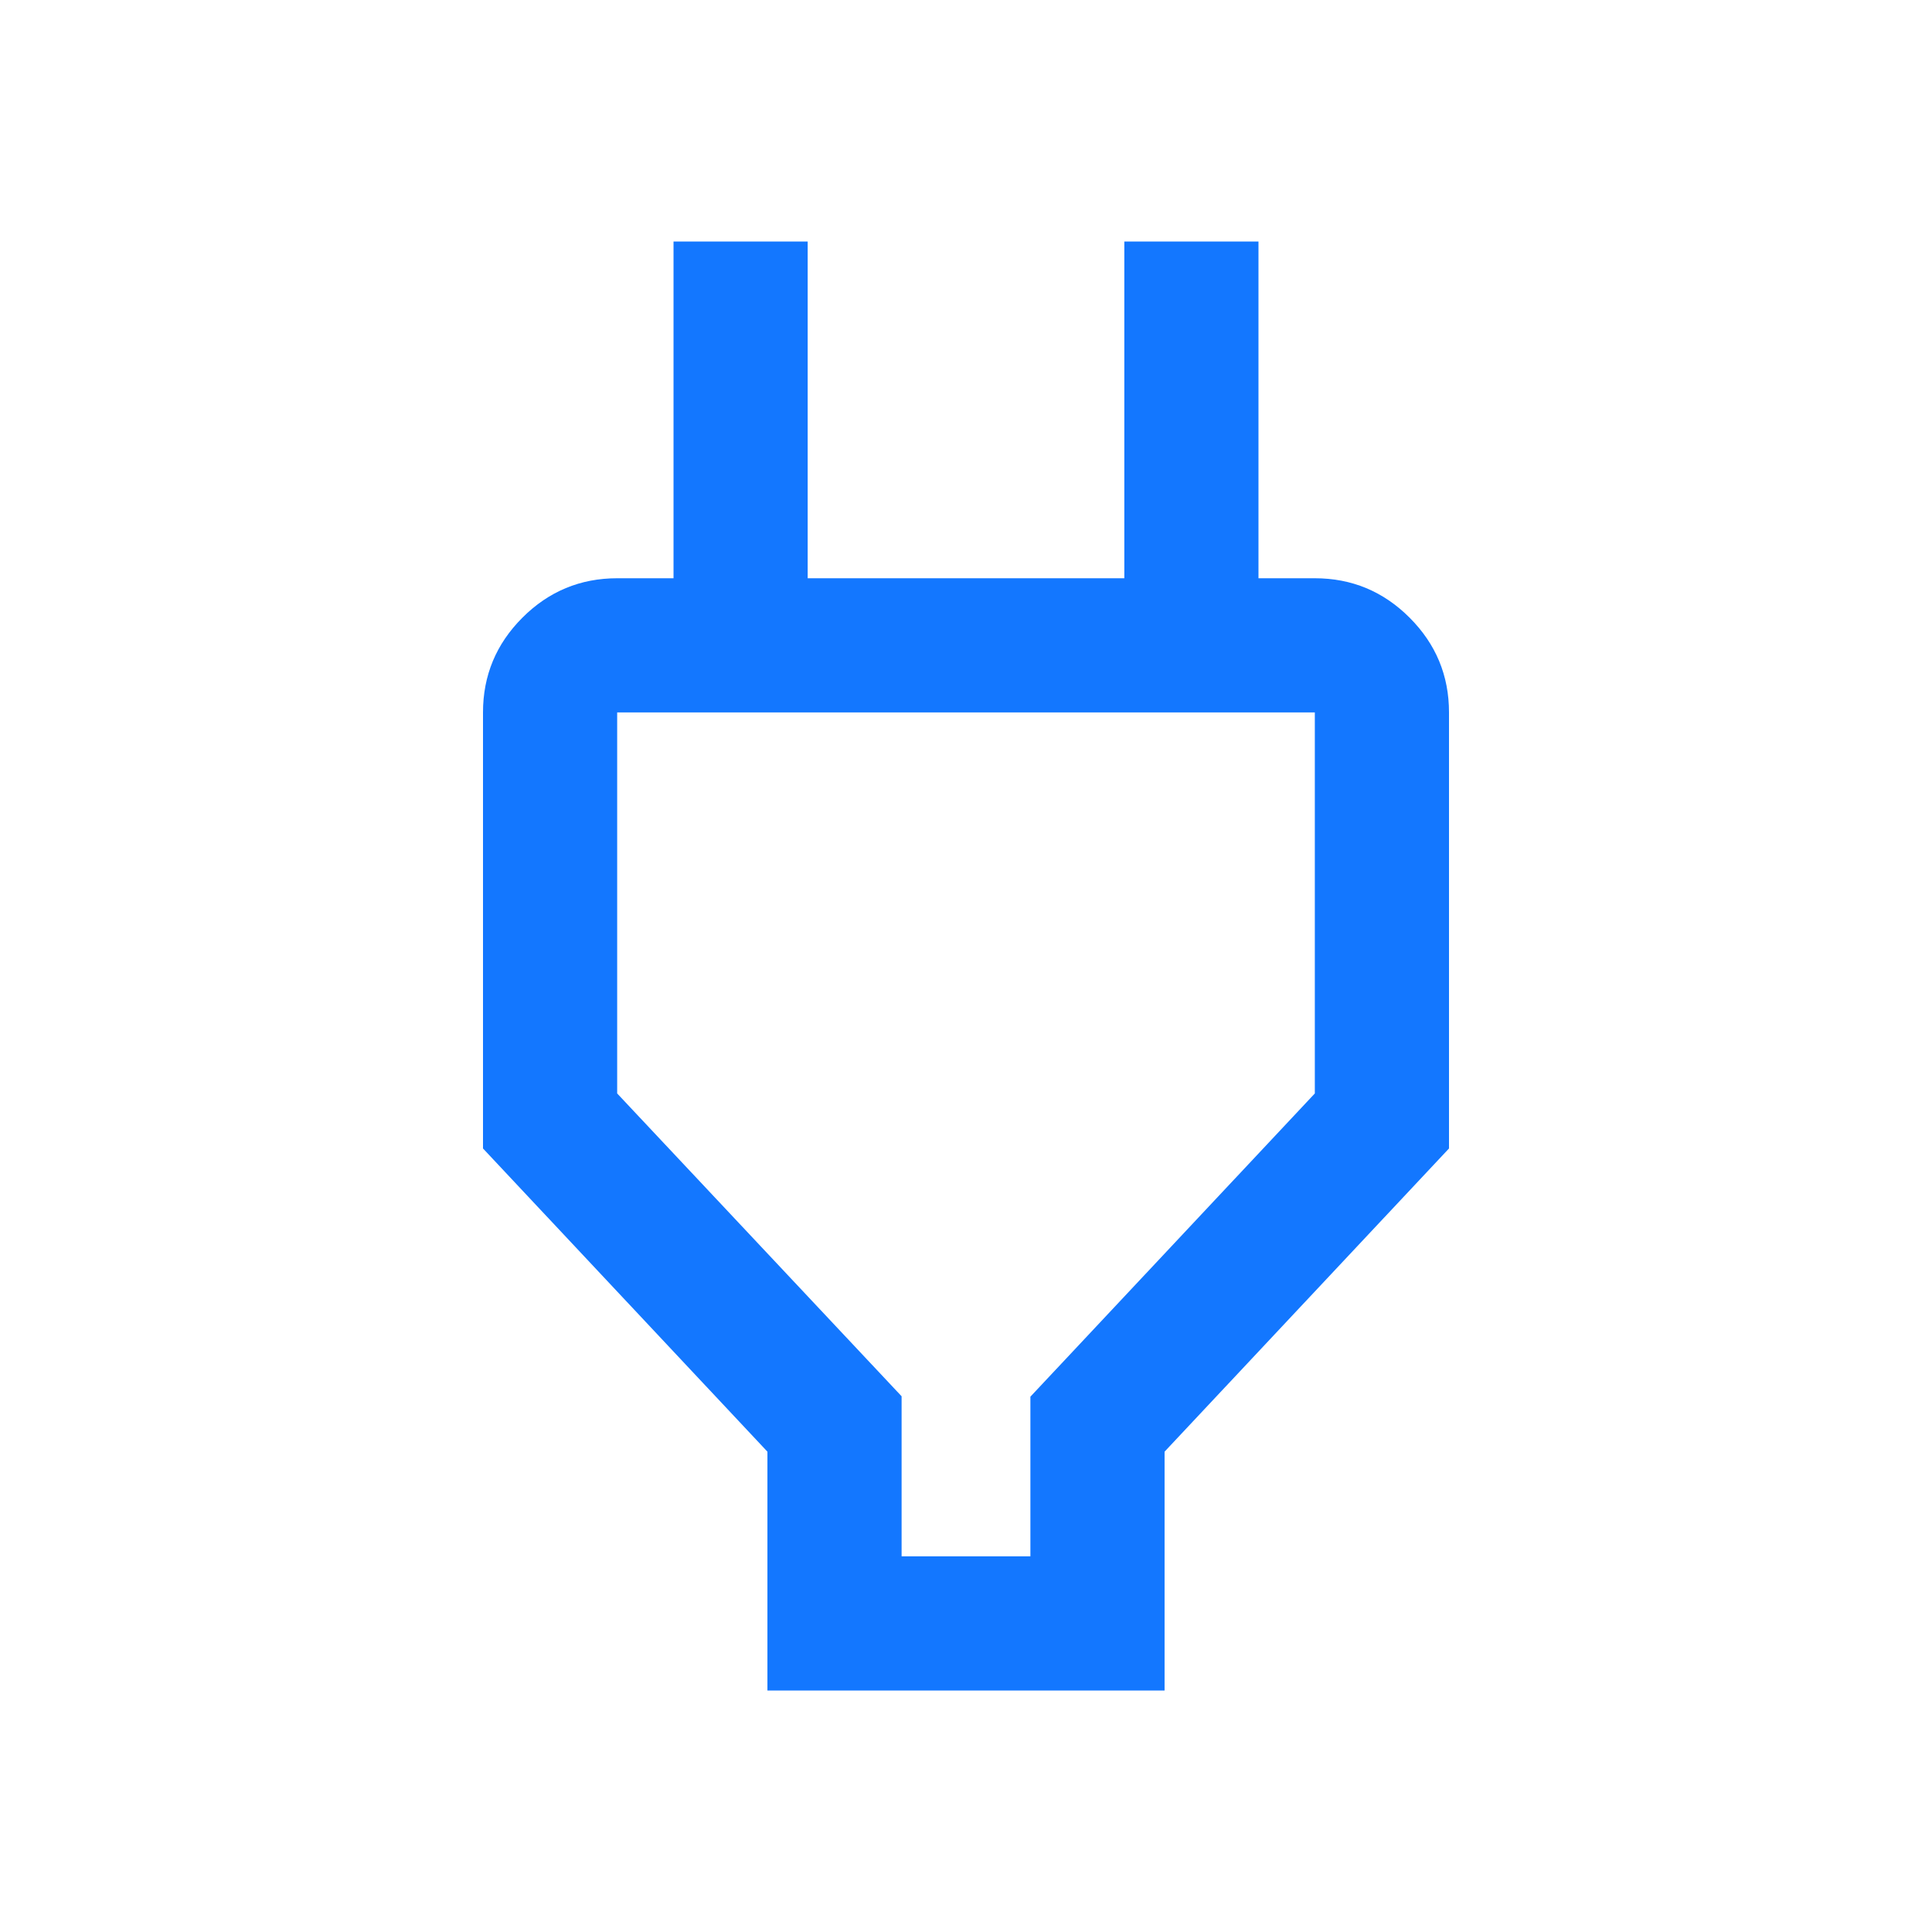
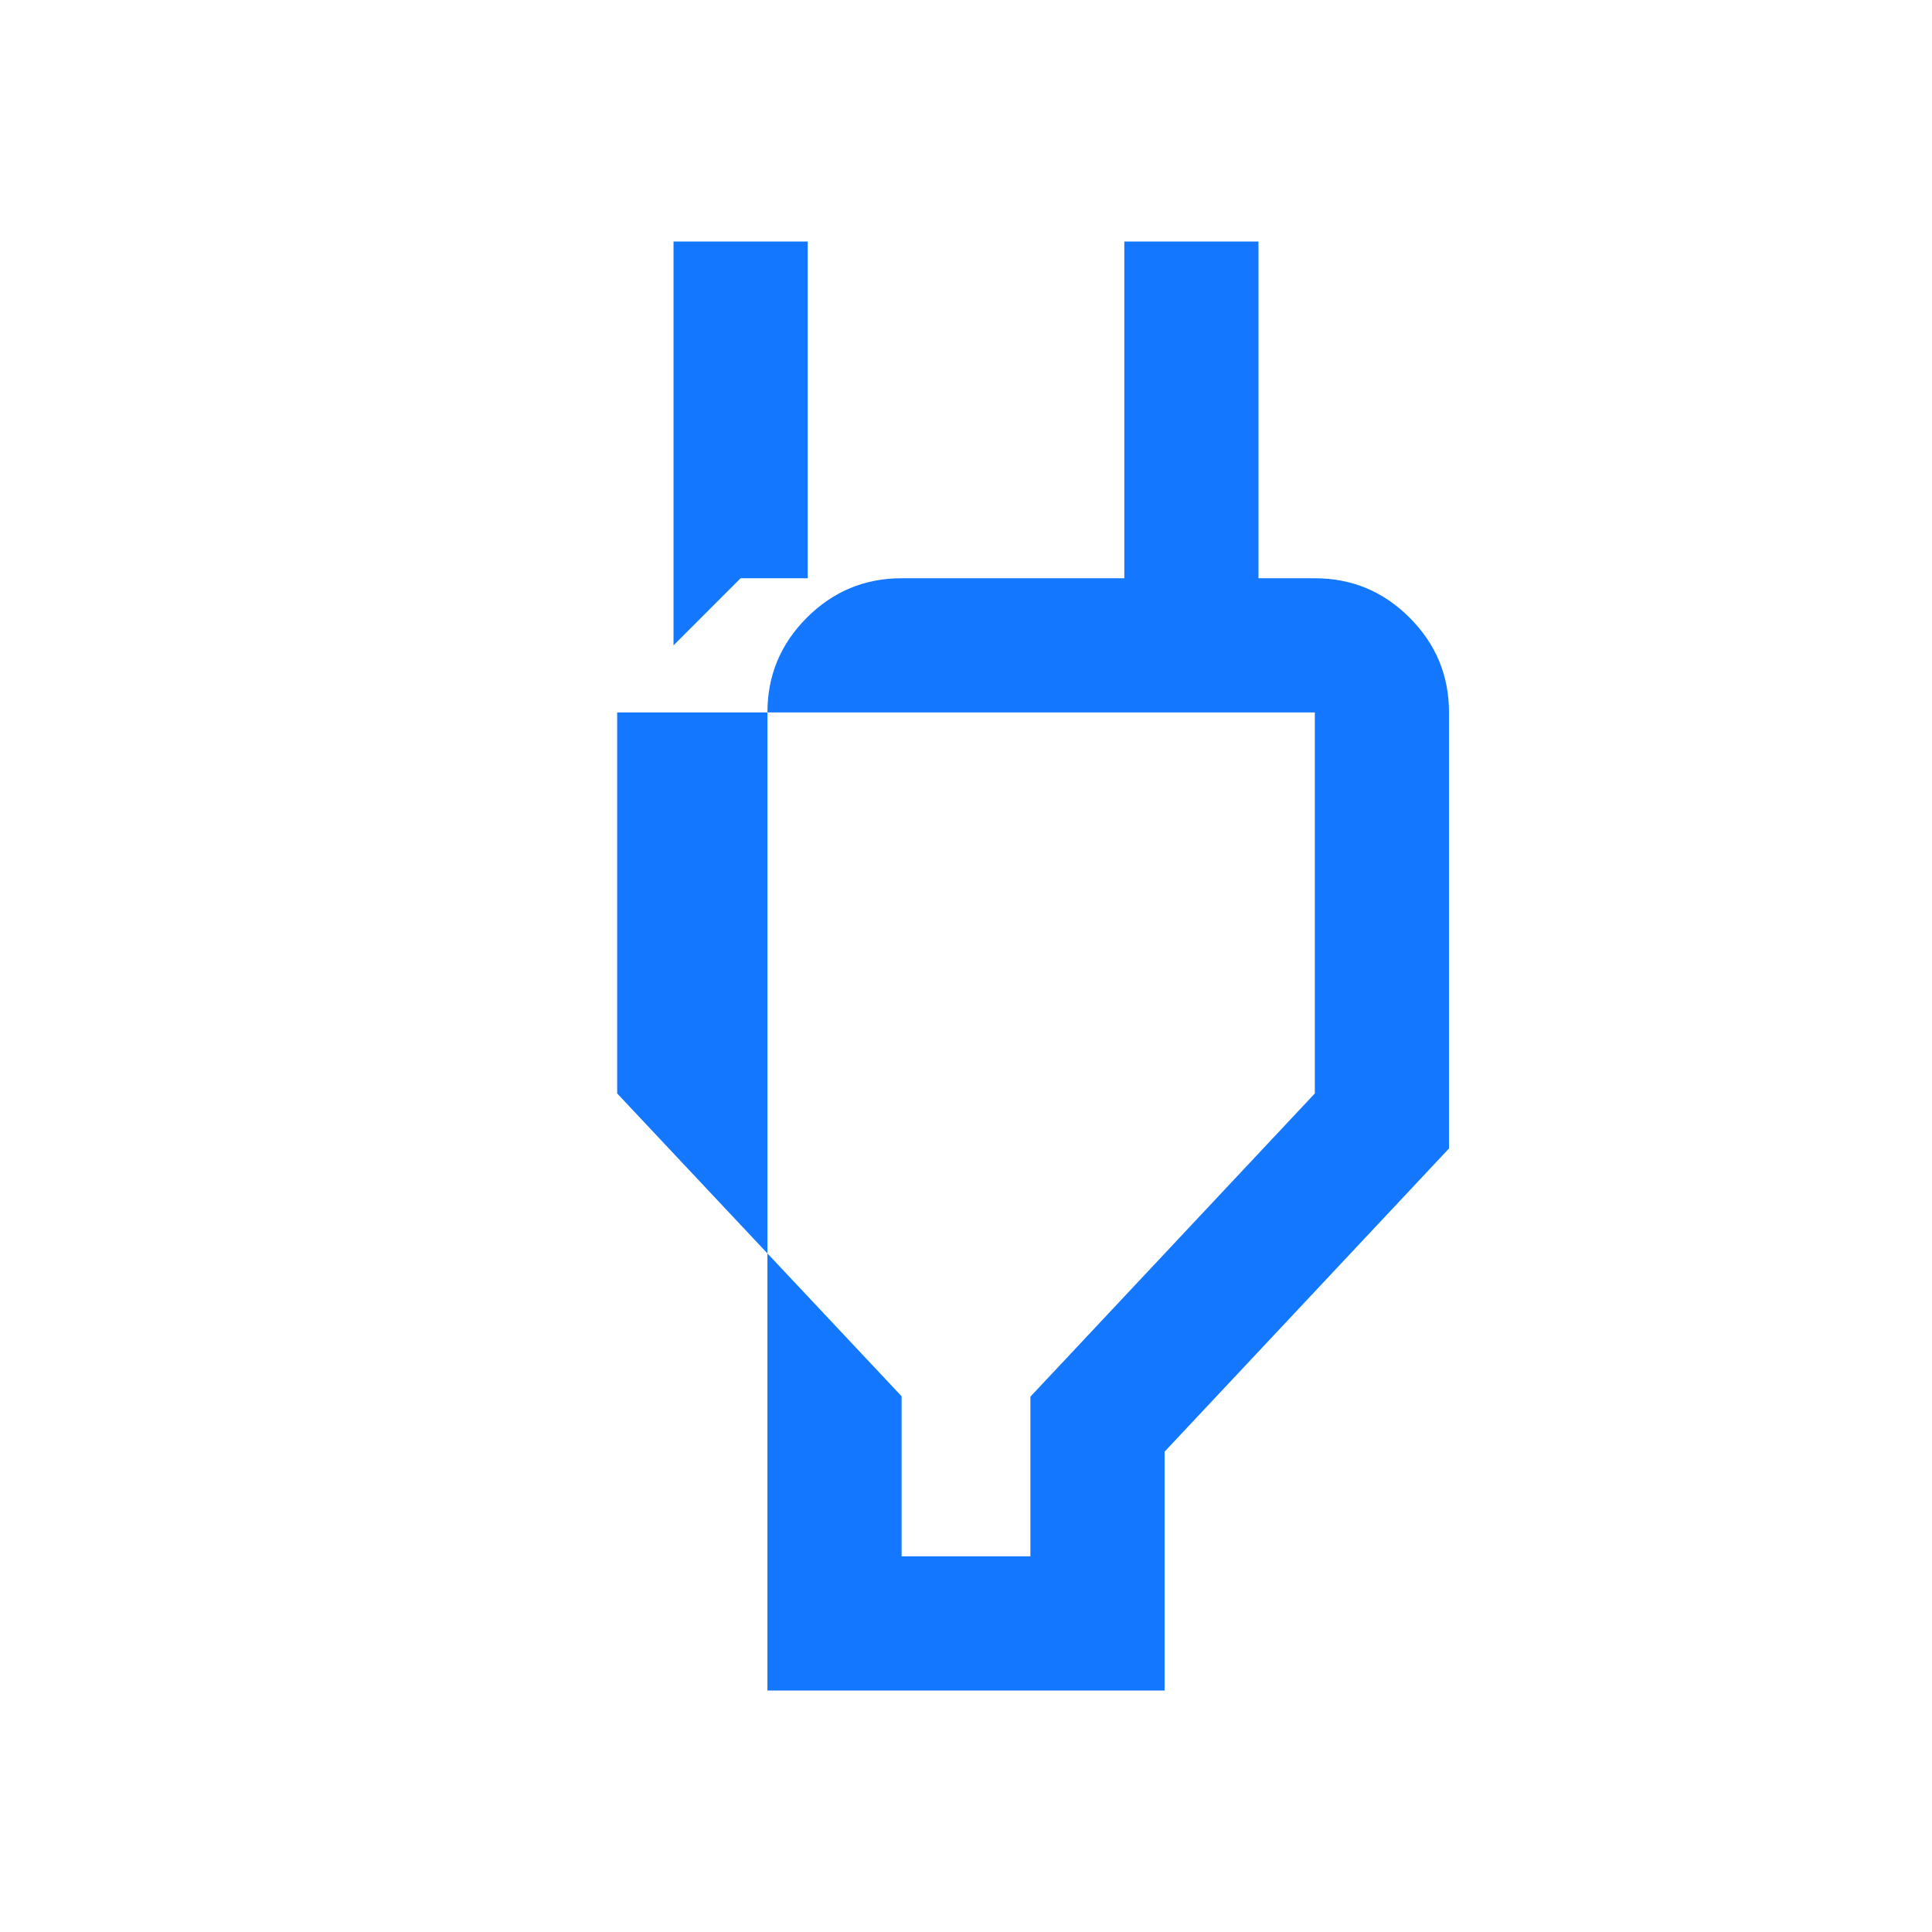
<svg xmlns="http://www.w3.org/2000/svg" height="40px" viewBox="0 -960 960 960" width="40px" fill="#1377FF">
-   <path d="M448-186.67h64V-266l141.33-150.67V-606H306.67v189.33L448-266.2v79.53ZM381.33-120v-118.67L240-389.33V-606q0-27.5 19.58-47.08 19.59-19.59 47.09-19.59H368l-33.33 33.34V-840h66.66v167.33h157.34V-840h66.66v200.67L592-672.67h61.33q27.5 0 47.09 19.59Q720-633.5 720-606v216.67L578.67-238.67V-120H381.33ZM480-396.67Z" />
+   <path d="M448-186.67h64V-266l141.33-150.67V-606H306.67v189.33L448-266.2v79.53ZM381.33-120v-118.67V-606q0-27.5 19.58-47.08 19.59-19.59 47.09-19.59H368l-33.33 33.34V-840h66.66v167.33h157.34V-840h66.66v200.67L592-672.67h61.33q27.5 0 47.09 19.59Q720-633.5 720-606v216.67L578.67-238.67V-120H381.33ZM480-396.67Z" />
</svg>